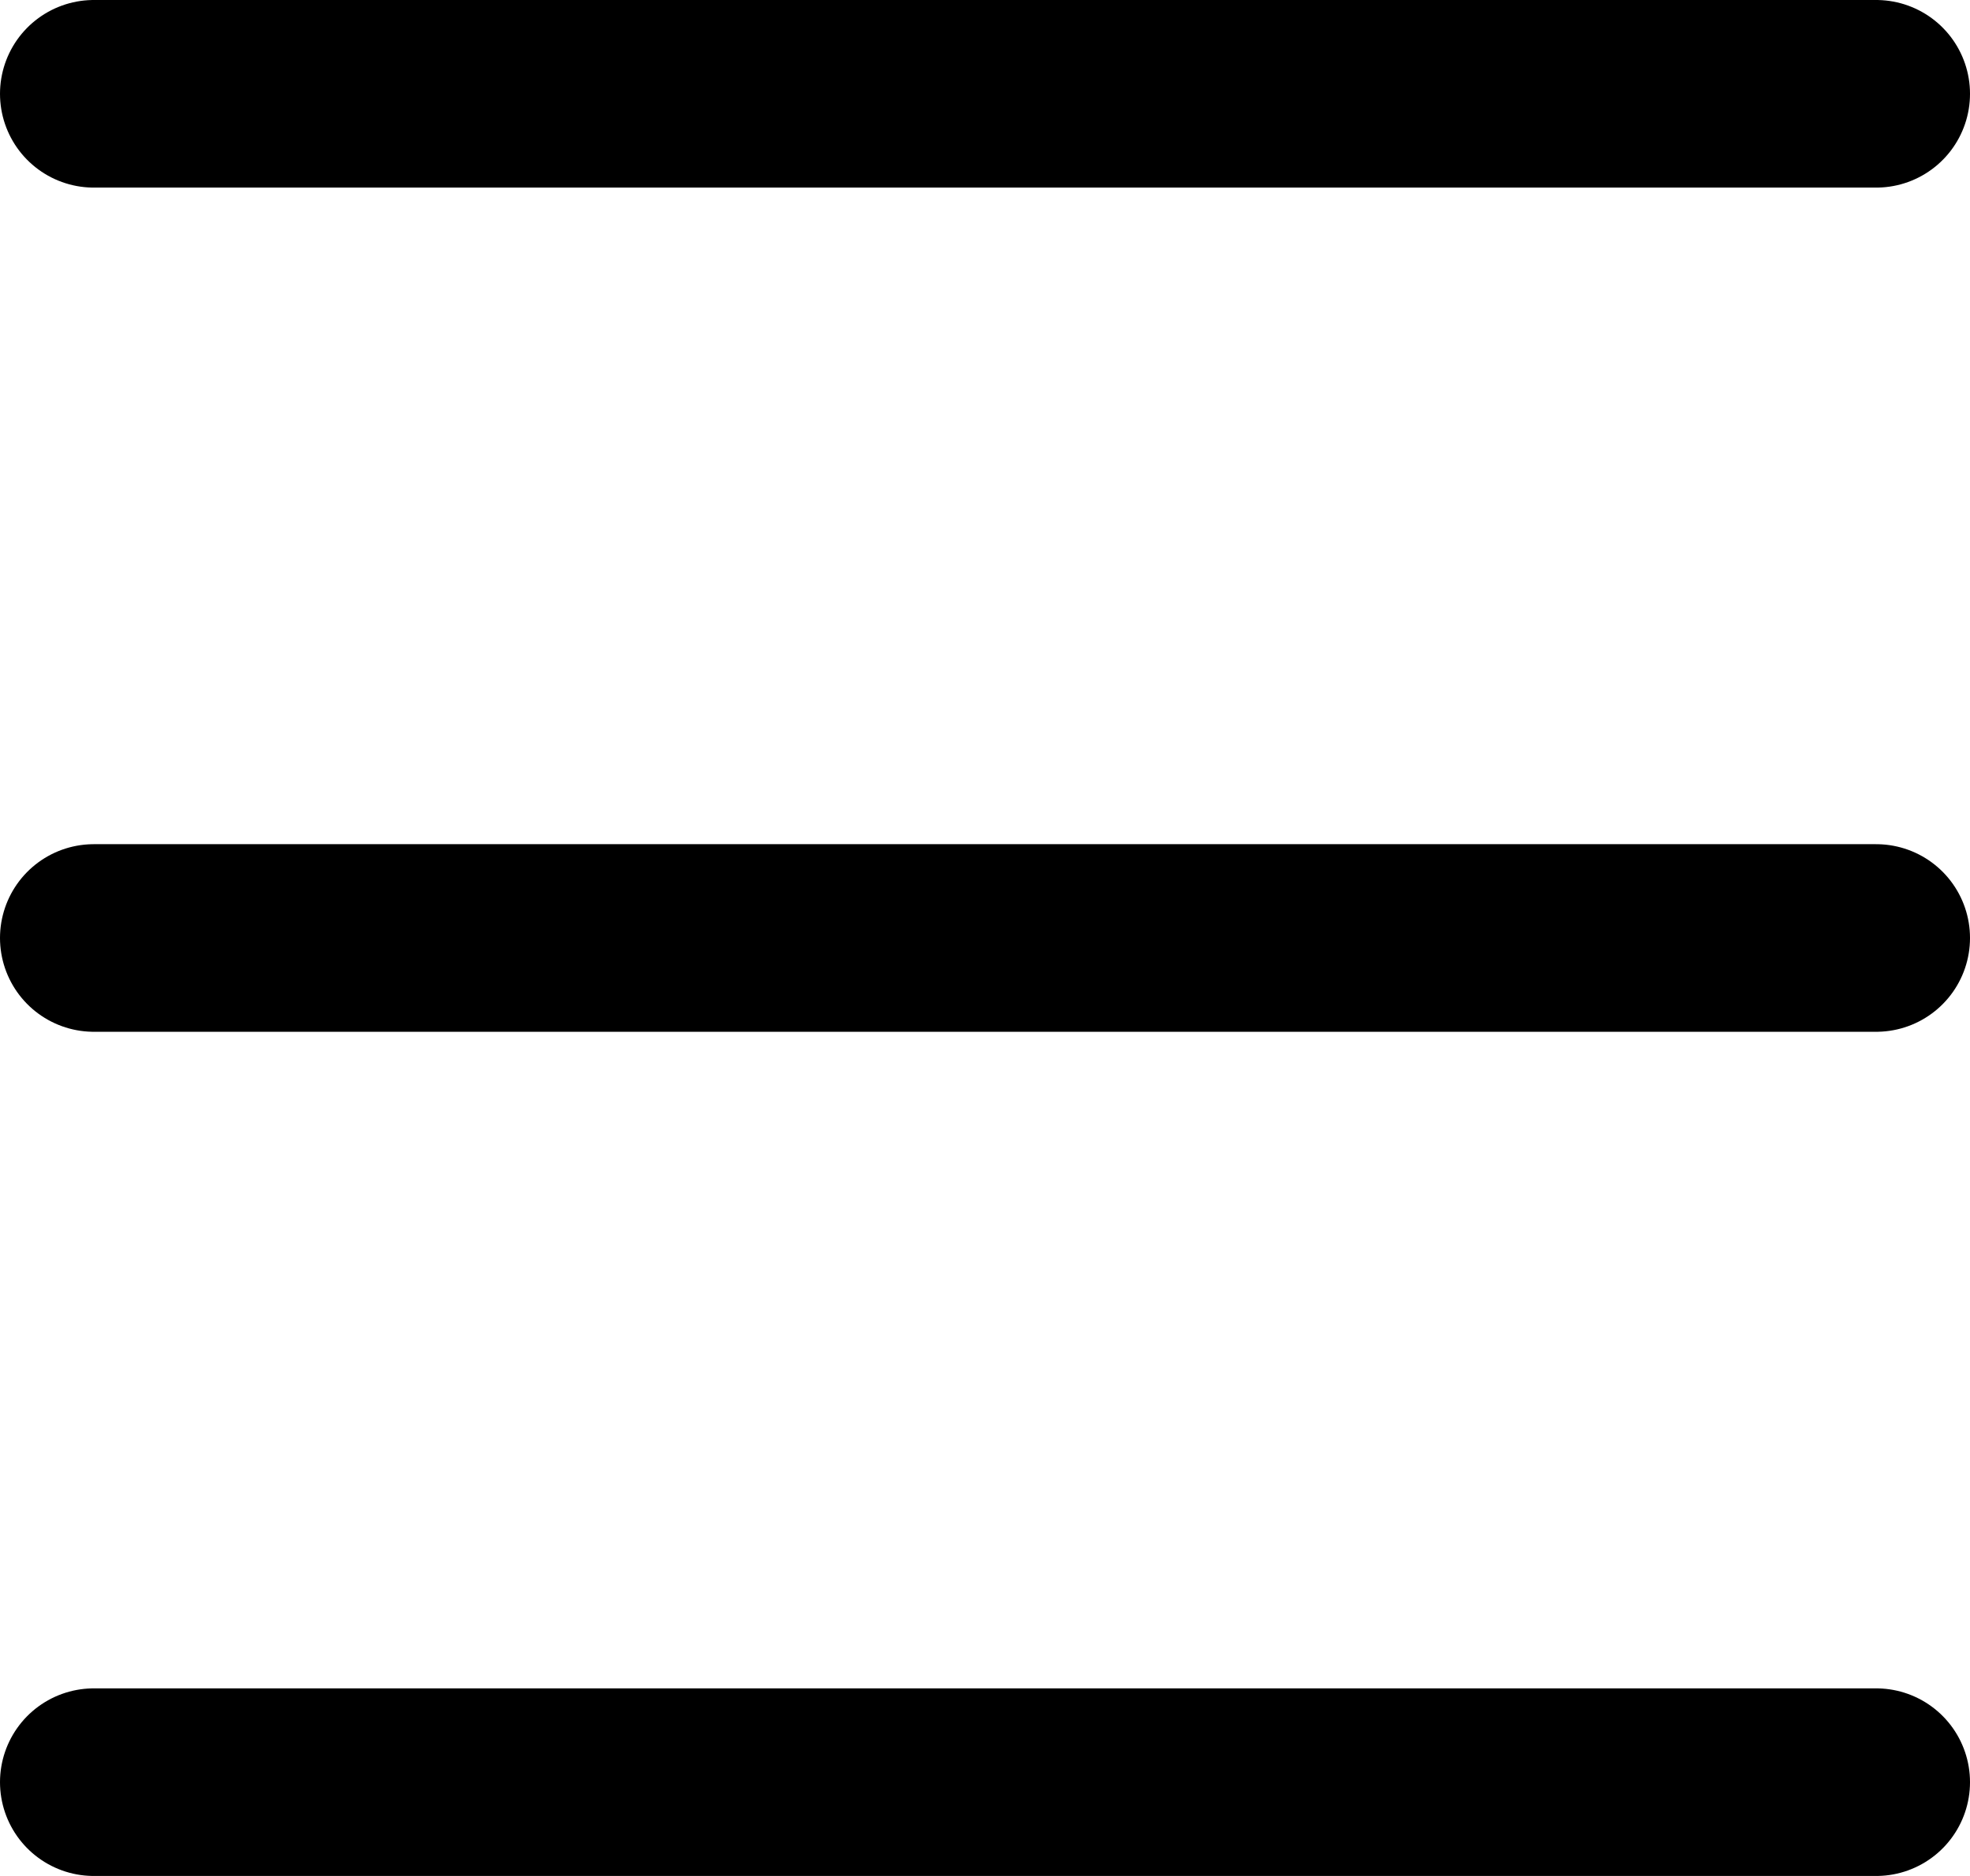
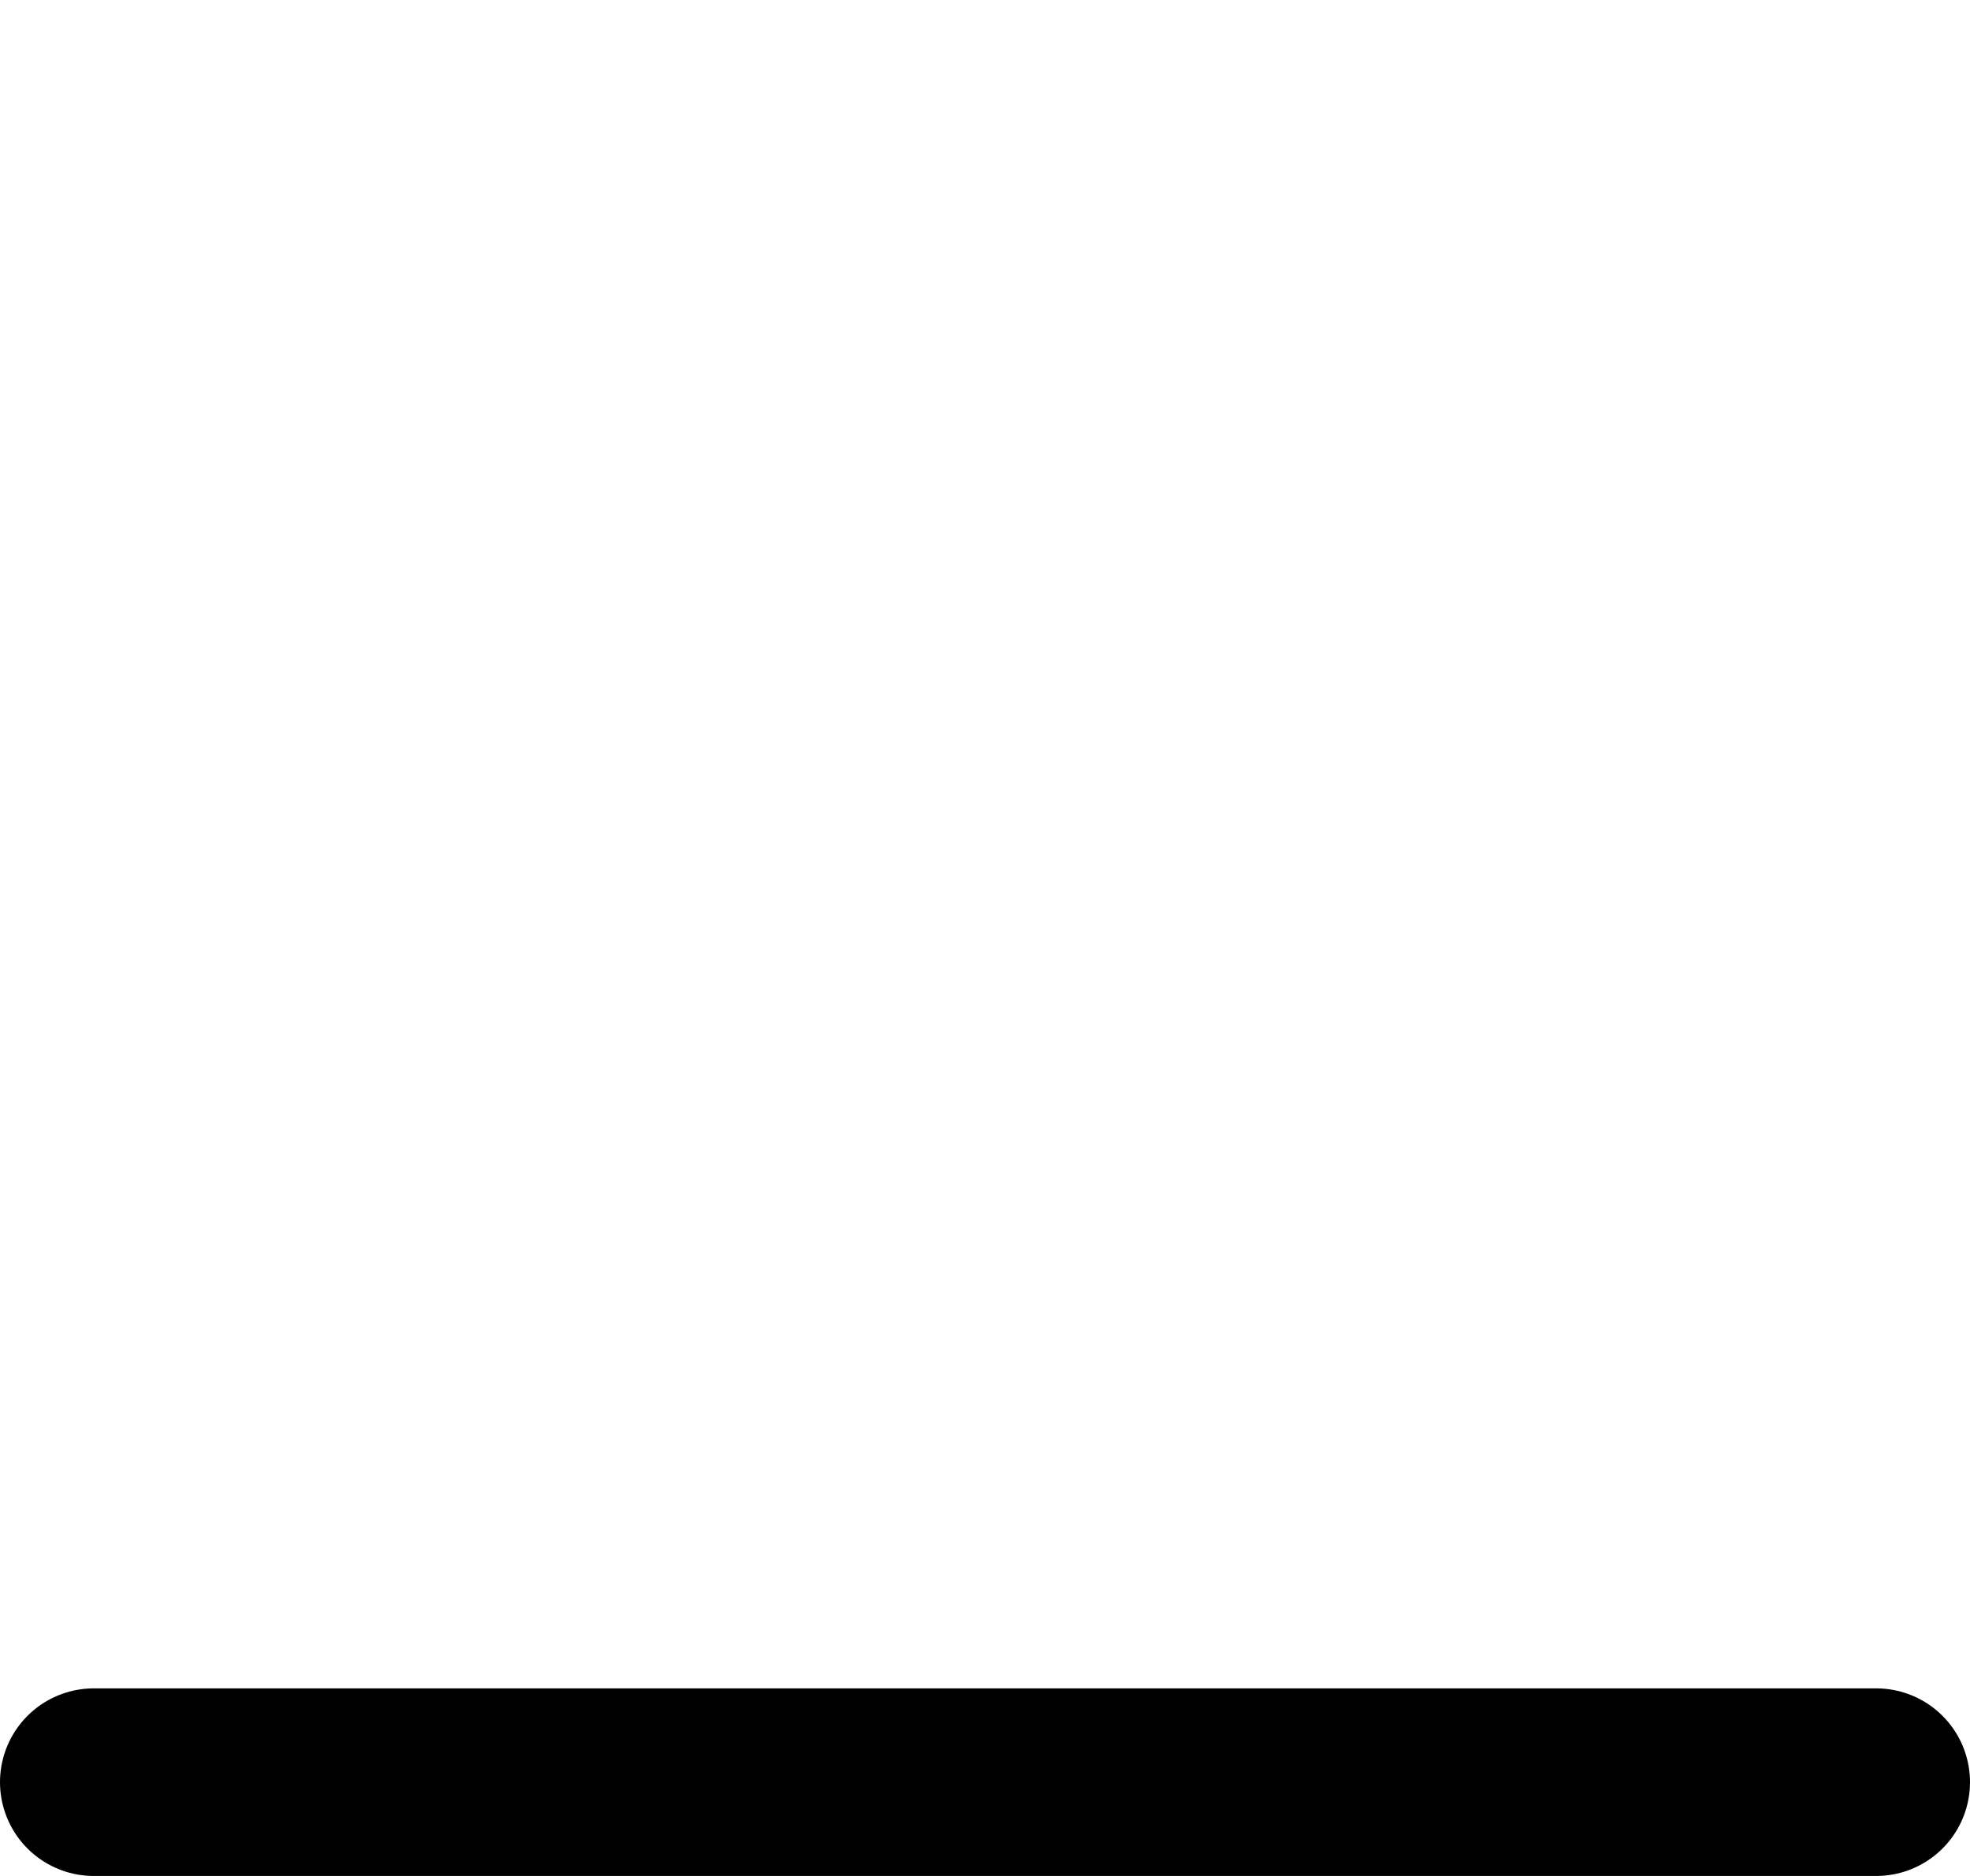
<svg xmlns="http://www.w3.org/2000/svg" width="21" height="20" viewBox="0 0 21 20" fill="none">
-   <path d="M1 1H20" stroke="black" stroke-width="2" stroke-linecap="round" />
-   <path d="M1 10H20" stroke="black" stroke-width="2" stroke-linecap="round" />
  <path d="M1 19H20" stroke="black" stroke-width="2" stroke-linecap="round" />
</svg>